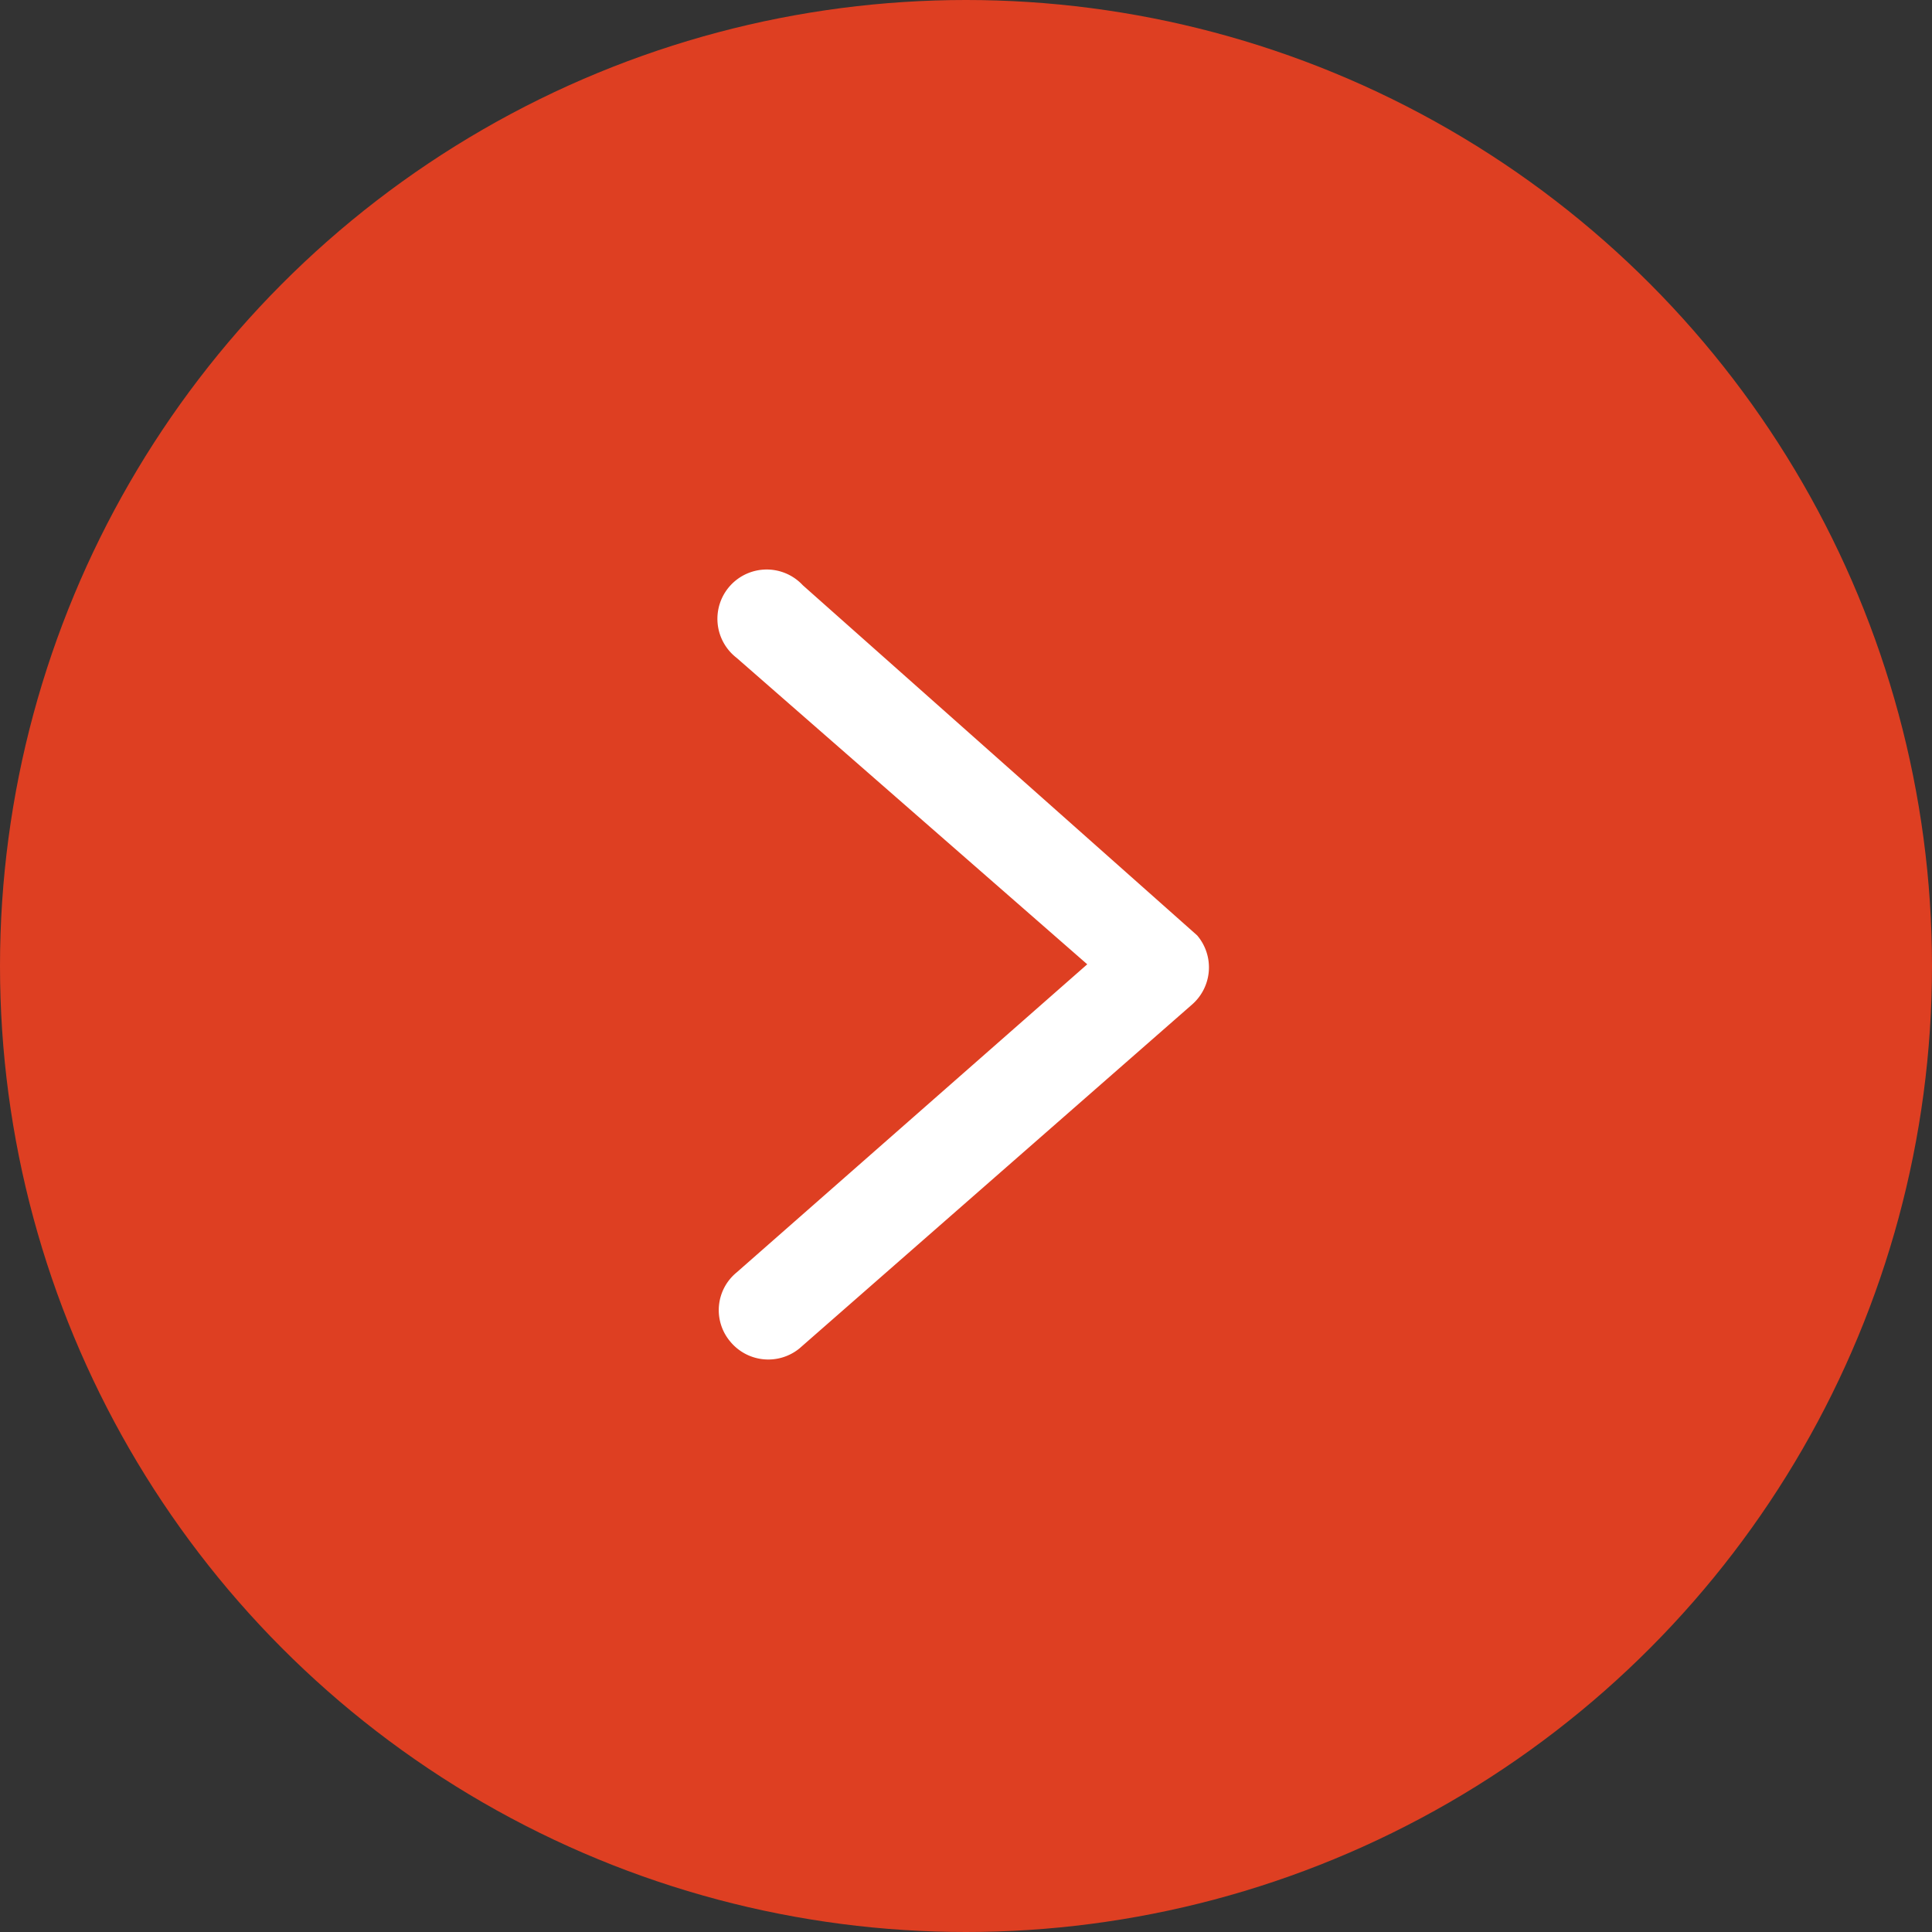
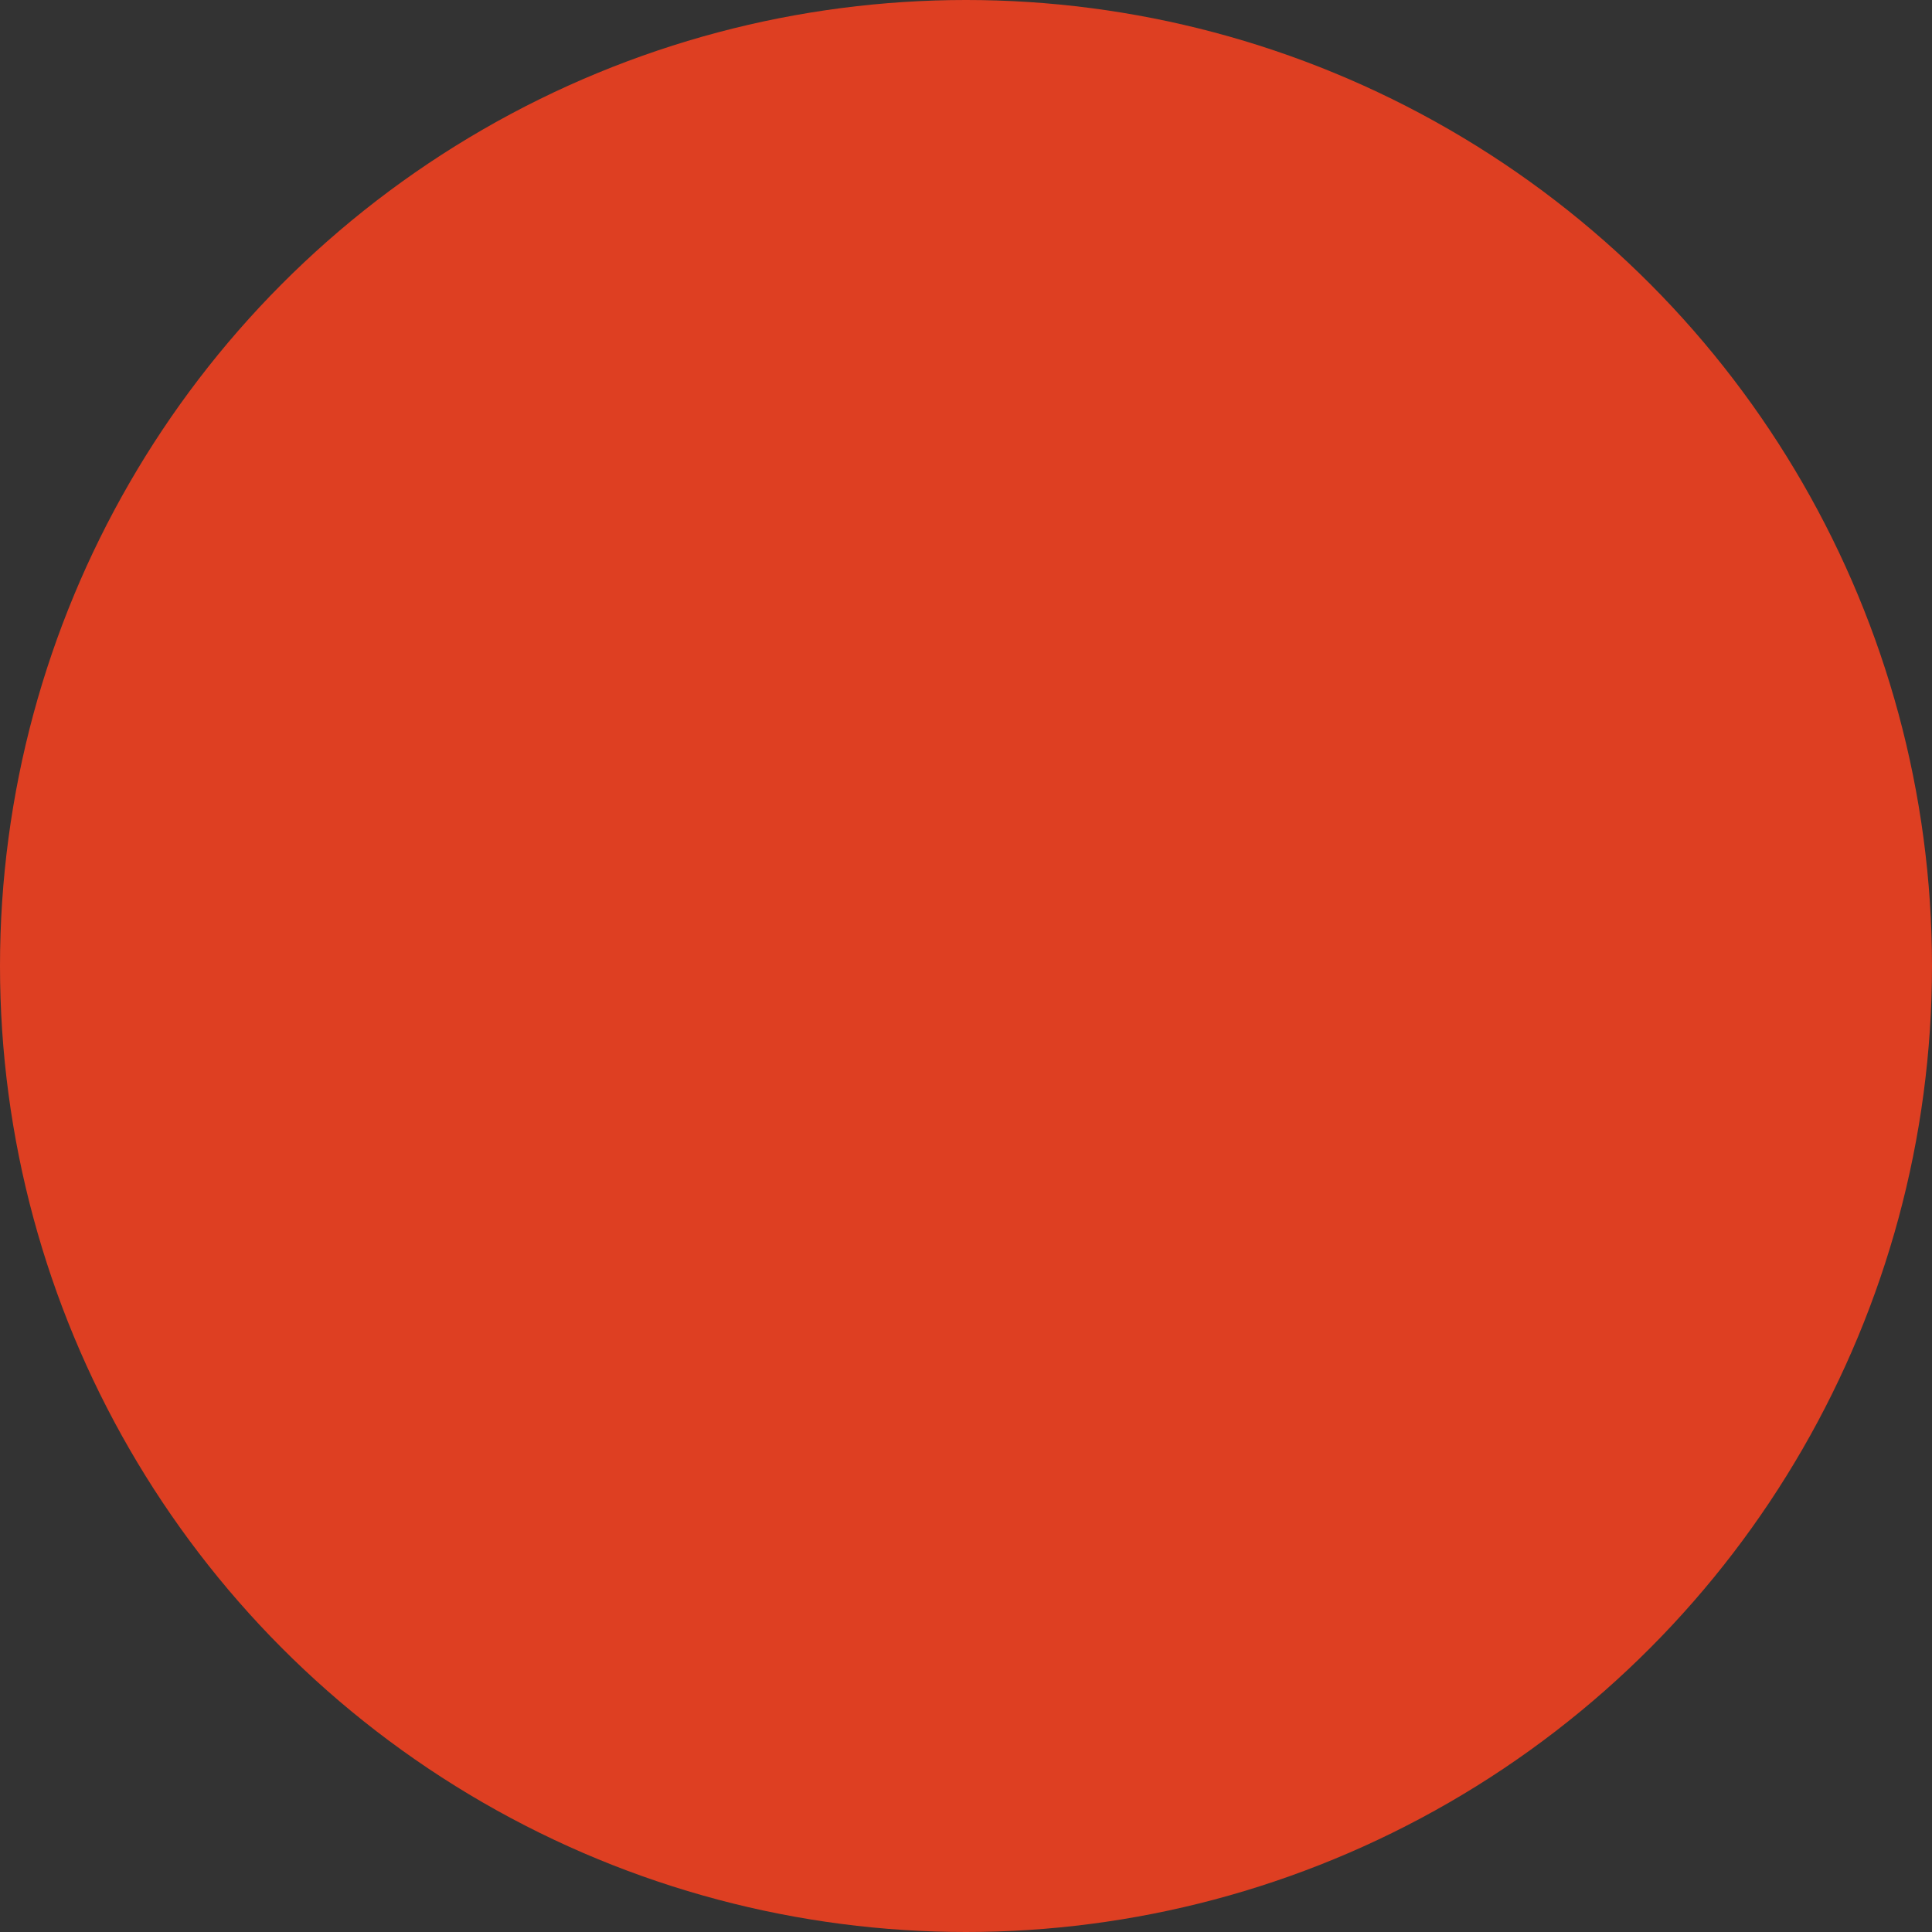
<svg xmlns="http://www.w3.org/2000/svg" viewBox="0 0 34.1 34.1">
  <rect x="0" y="0" width="34.1" height="34.1" fill="#333333" stroke="none" />
  <defs>
    <style>.cls-1{fill:#de3f22;}.cls-2{fill:#fff;}</style>
  </defs>
  <g id="Capa_2" data-name="Capa 2">
    <g id="Capa_1-2" data-name="Capa 1">
      <circle class="cls-1" cx="17.05" cy="17.05" r="17.05" />
-       <path id="Trazado_20" data-name="Trazado 20" class="cls-2" d="M14.17,10.33A.87.87,0,1,0,13,11.61l0,0,6.19,5.41L13,22.46a.86.86,0,0,0-.11,1.22.87.87,0,0,0,1.22.12l0,0,6.93-6.07a.87.87,0,0,0,.09-1.22l-.09-.08Z" />
    </g>
  </g>
</svg>